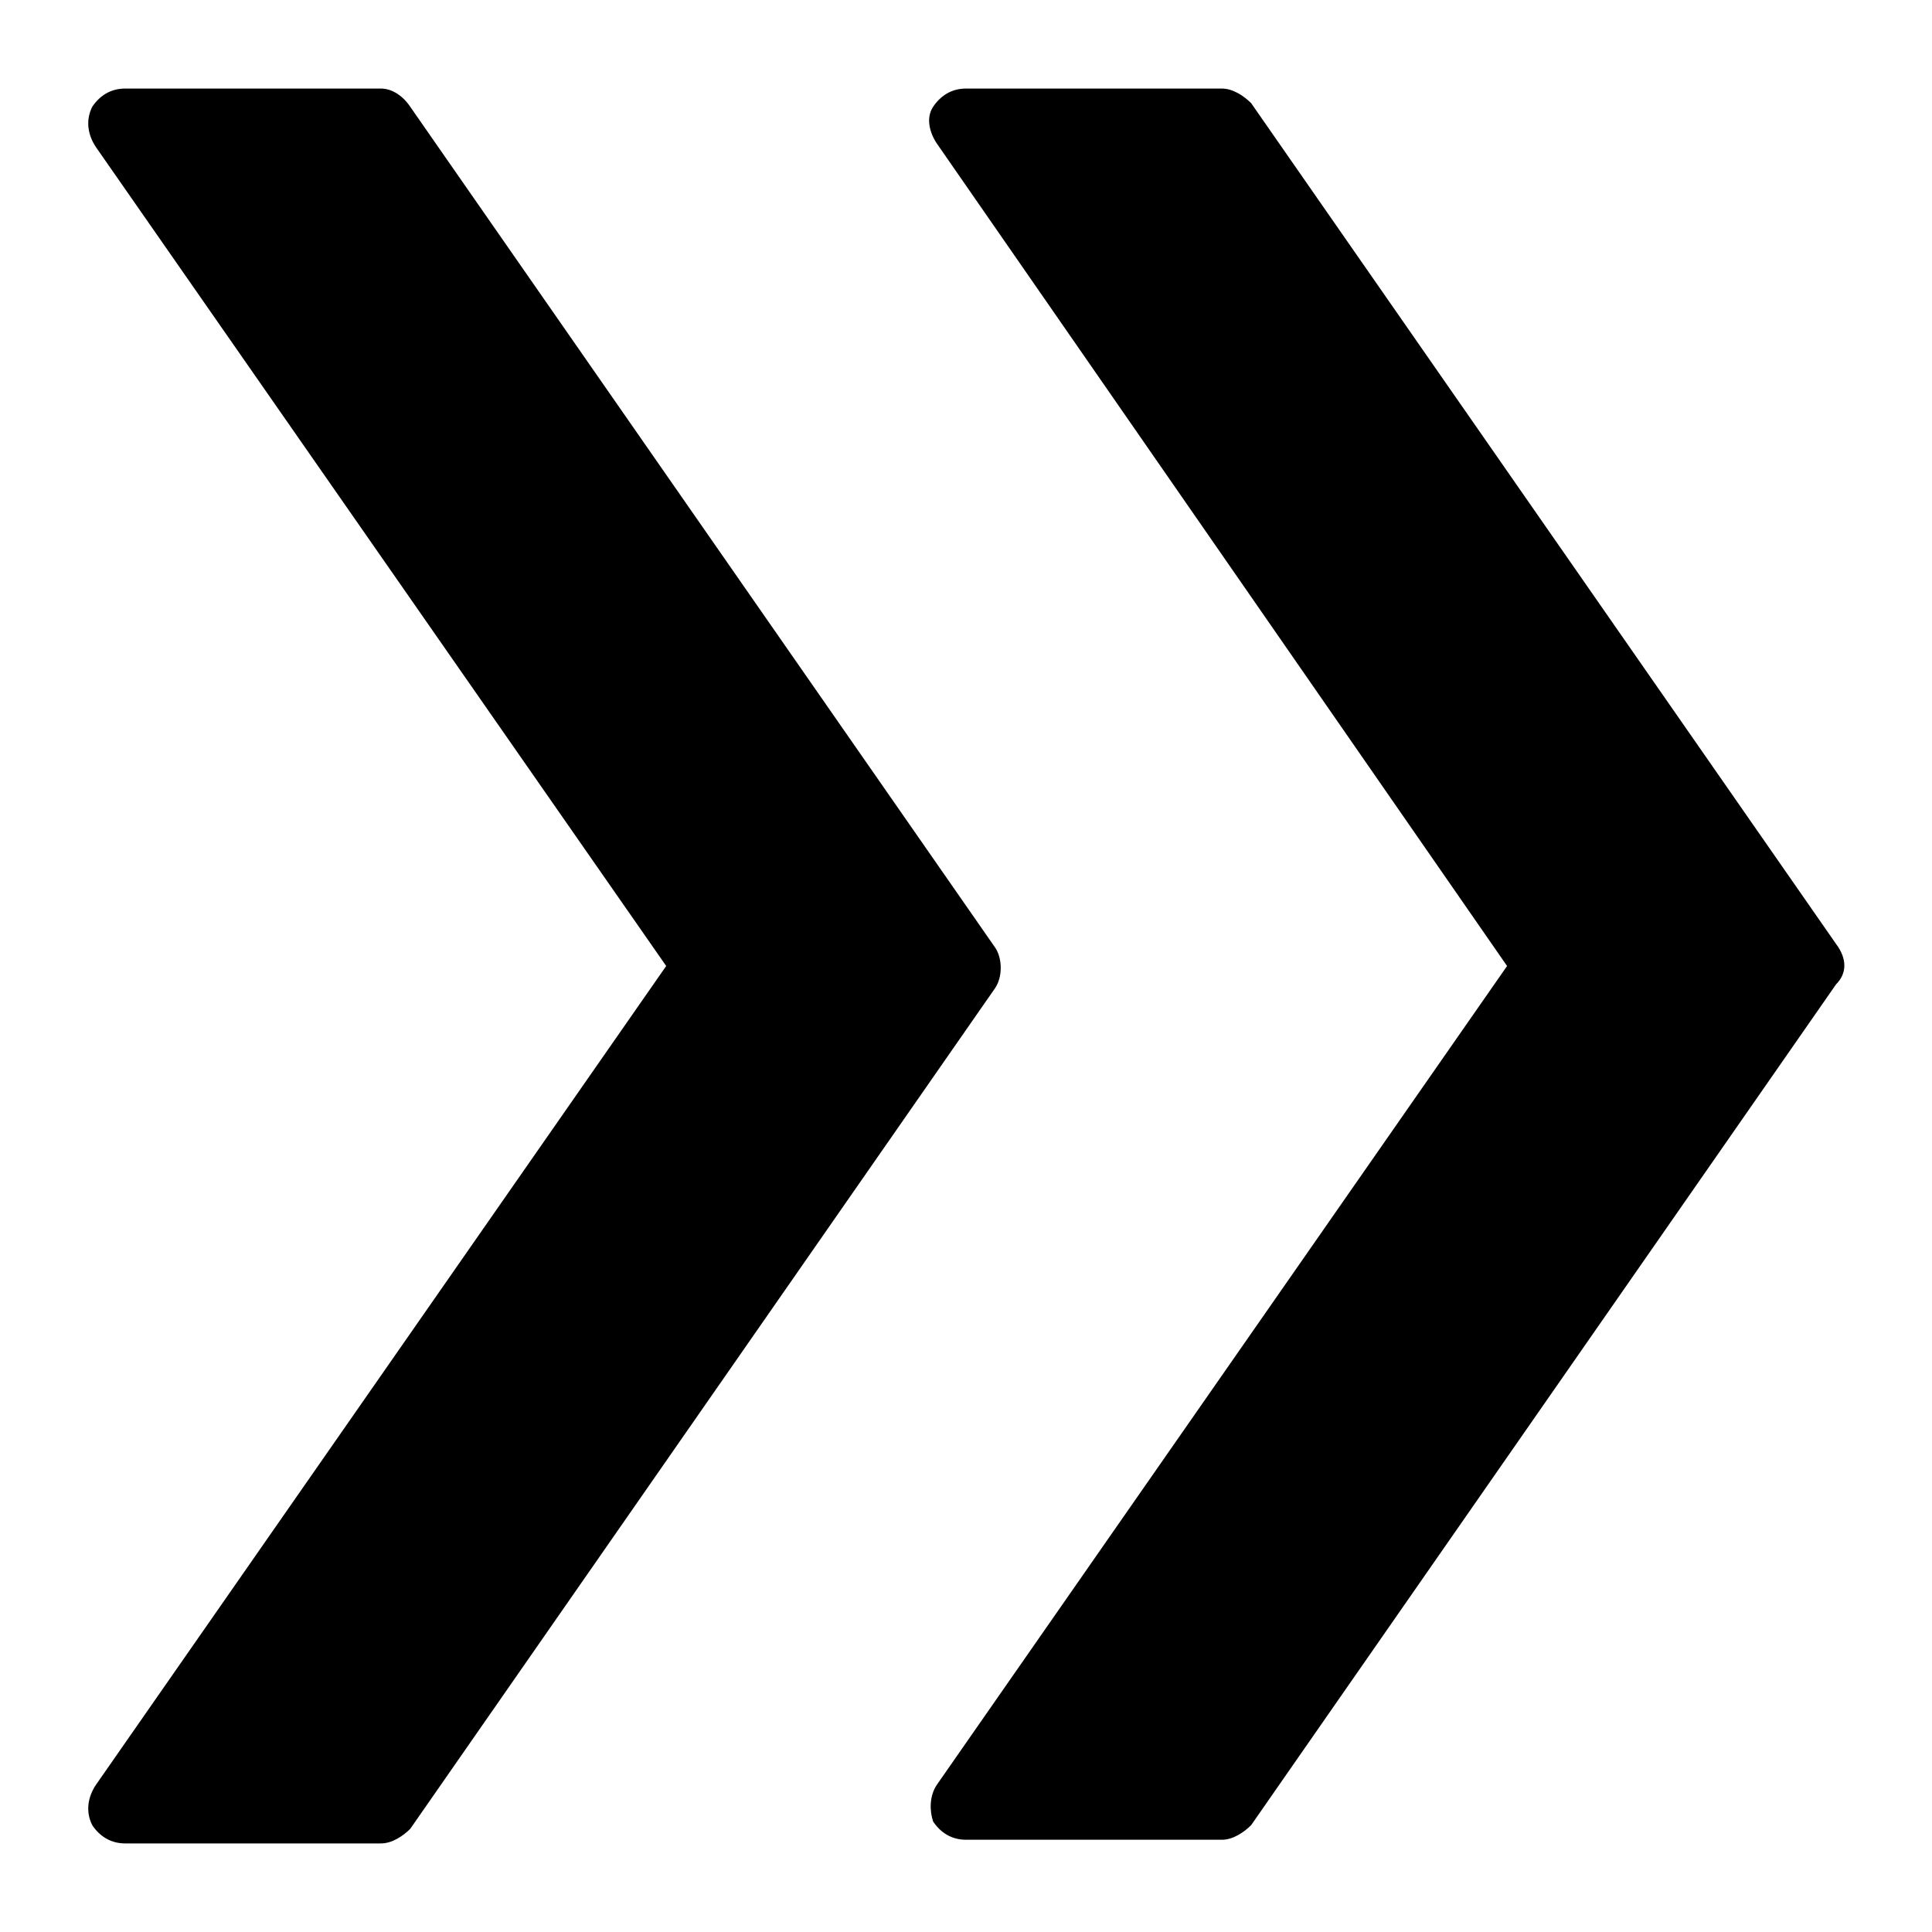
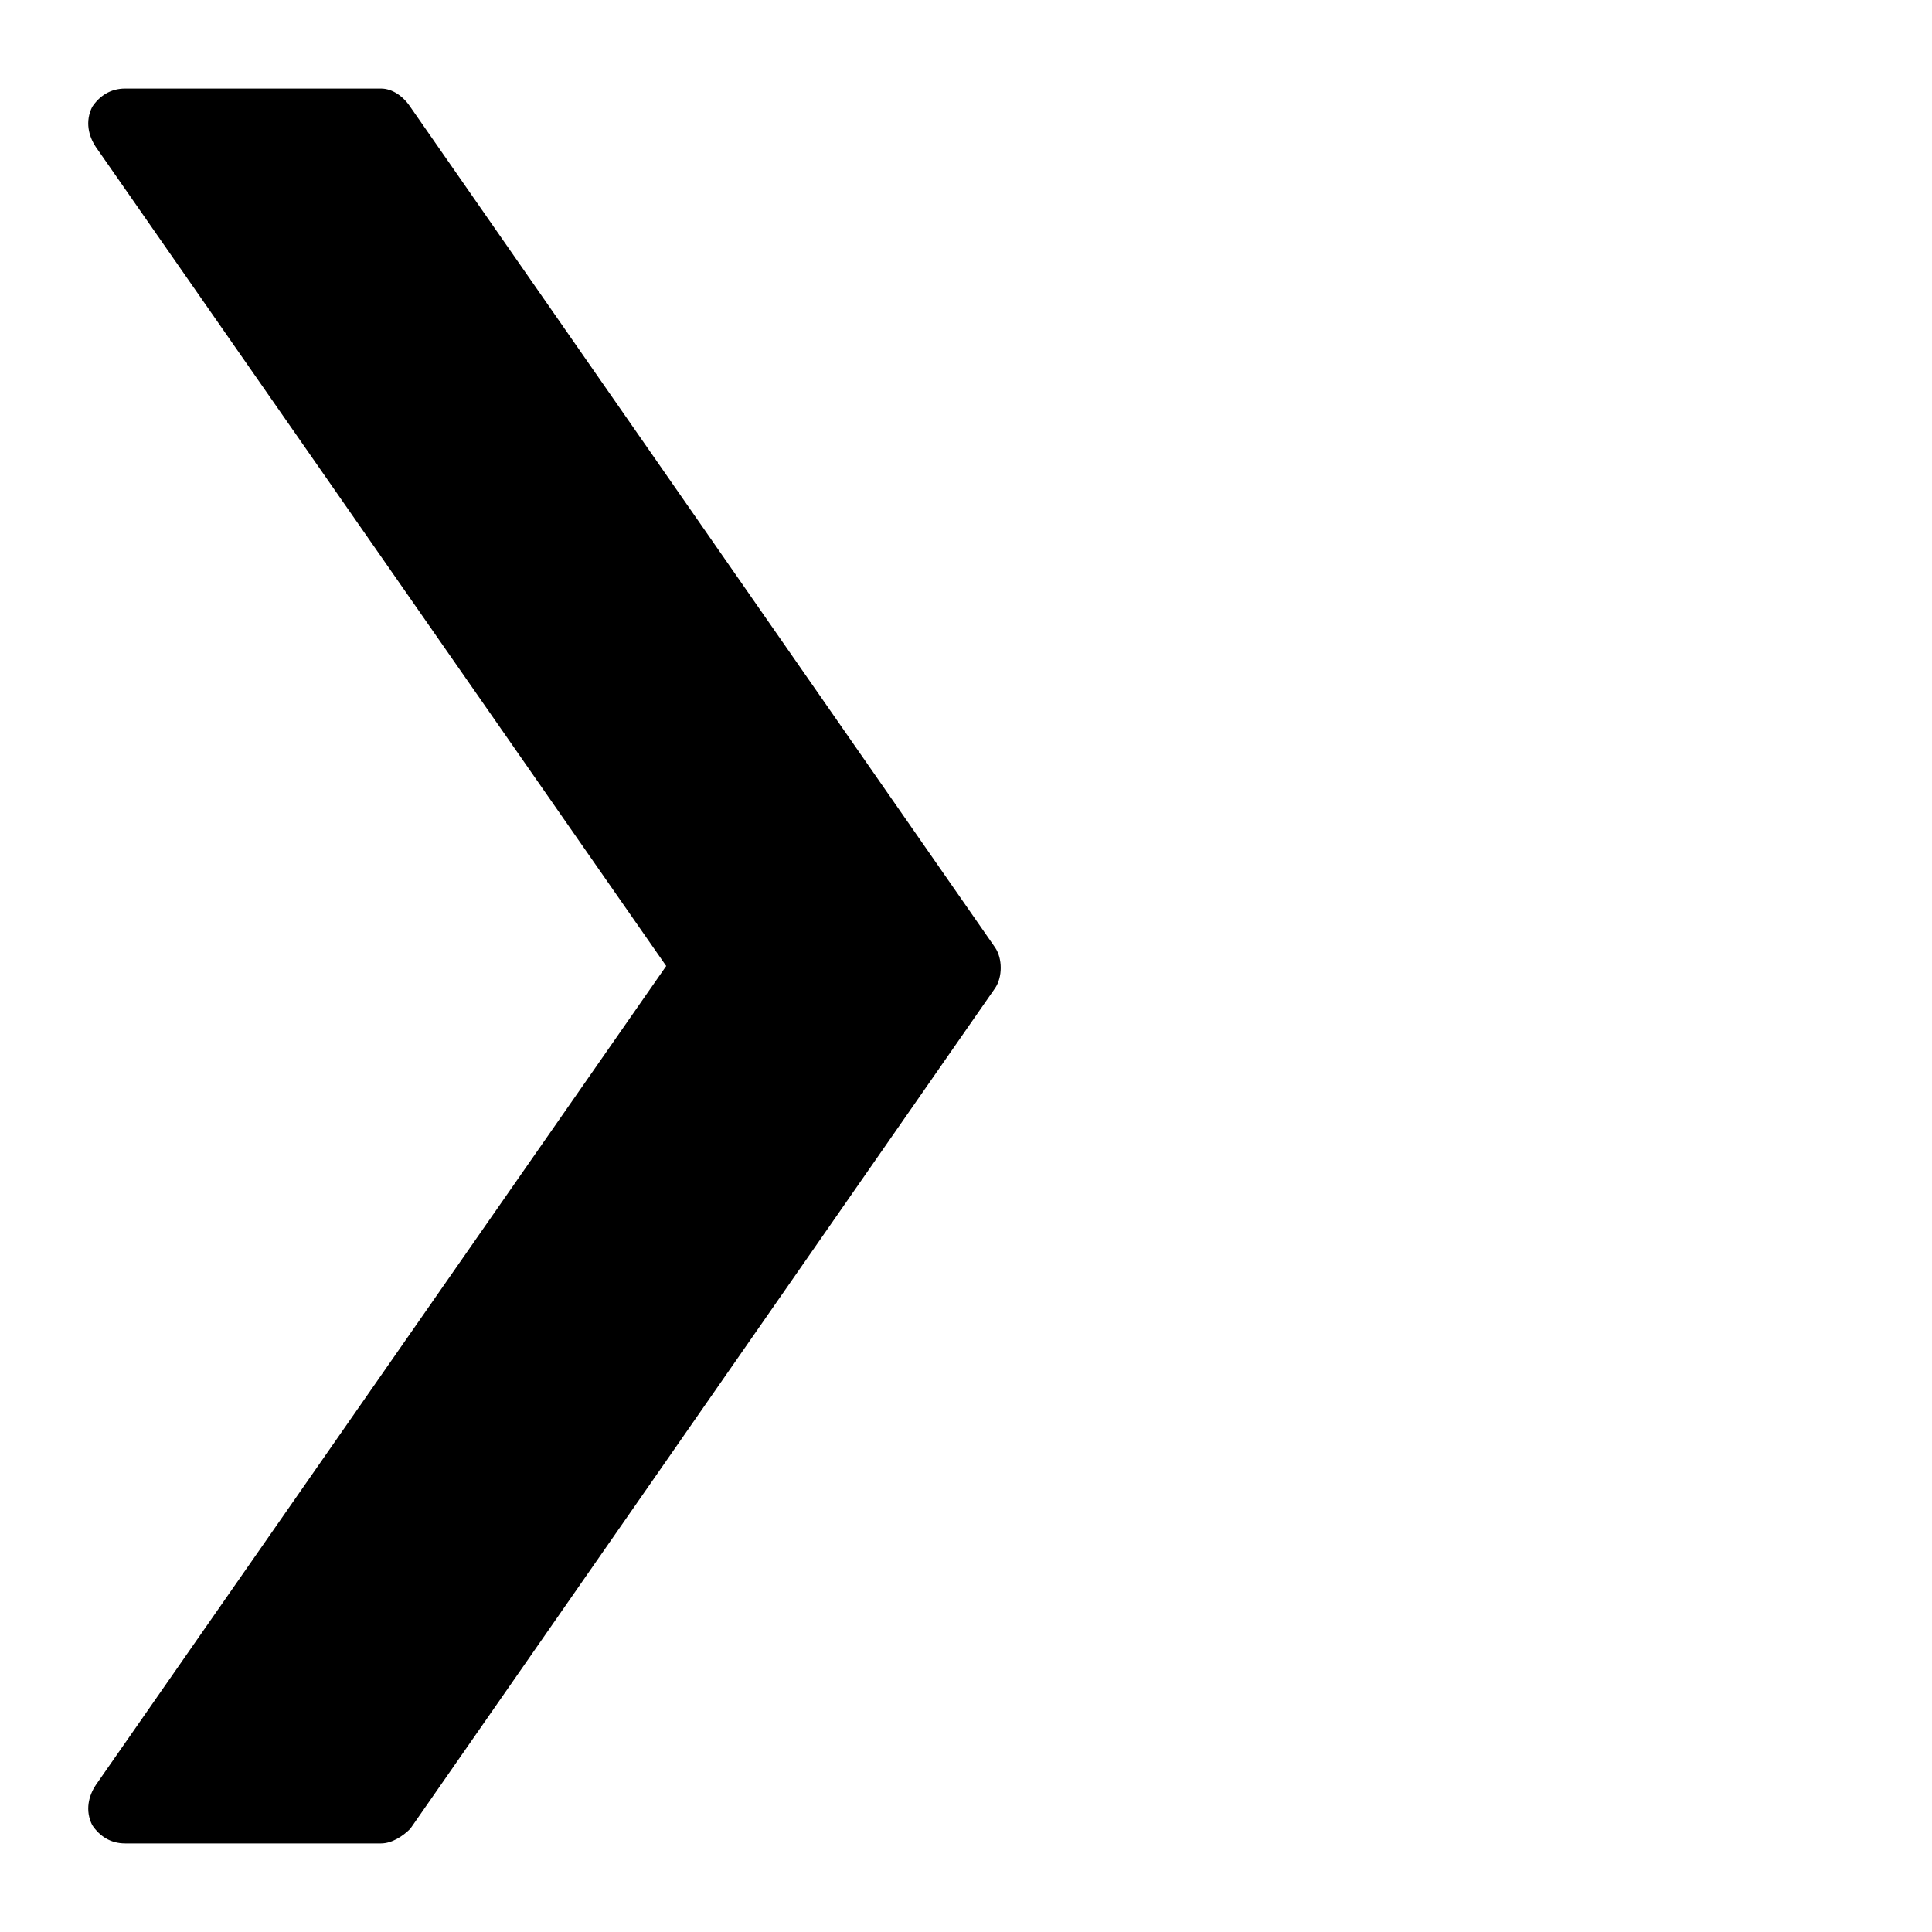
<svg xmlns="http://www.w3.org/2000/svg" fill="#000000" width="800px" height="800px" version="1.1" viewBox="144 144 512 512">
  <g>
-     <path d="m168.44 627.68c1.938 2.906 4.844 4.844 8.719 4.844h67.82c2.906 0 5.812-1.938 7.75-3.875l155.02-222.84c1.938-2.906 1.938-7.75 0-10.656l-155.02-222.84c-1.938-2.906-4.844-4.844-7.75-4.844h-67.82c-3.875 0-6.781 1.938-8.719 4.844-1.938 3.875-0.969 7.75 0.969 10.656l151.14 217.03-151.14 217.02c-1.938 2.906-2.906 6.781-0.969 10.66z" />
-     <path d="m630.59 394.18-155.02-222.84c-1.938-1.934-4.844-3.871-7.75-3.871h-67.82c-3.875 0-6.781 1.938-8.719 4.844s-0.969 6.781 0.969 9.688l151.14 218-151.14 217.02c-1.938 2.906-1.938 6.781-0.969 9.688 1.938 2.906 4.844 4.844 8.719 4.844h67.82c2.906 0 5.812-1.938 7.75-3.875l155.02-222.84c2.91-2.902 2.91-6.777 0.004-10.656z" />
+     <path d="m168.44 627.68c1.938 2.906 4.844 4.844 8.719 4.844h67.82c2.906 0 5.812-1.938 7.75-3.875l155.02-222.84c1.938-2.906 1.938-7.75 0-10.656l-155.02-222.84c-1.938-2.906-4.844-4.844-7.75-4.844h-67.82c-3.875 0-6.781 1.938-8.719 4.844-1.938 3.875-0.969 7.75 0.969 10.656l151.14 217.03-151.14 217.02c-1.938 2.906-2.906 6.781-0.969 10.66" />
  </g>
</svg>